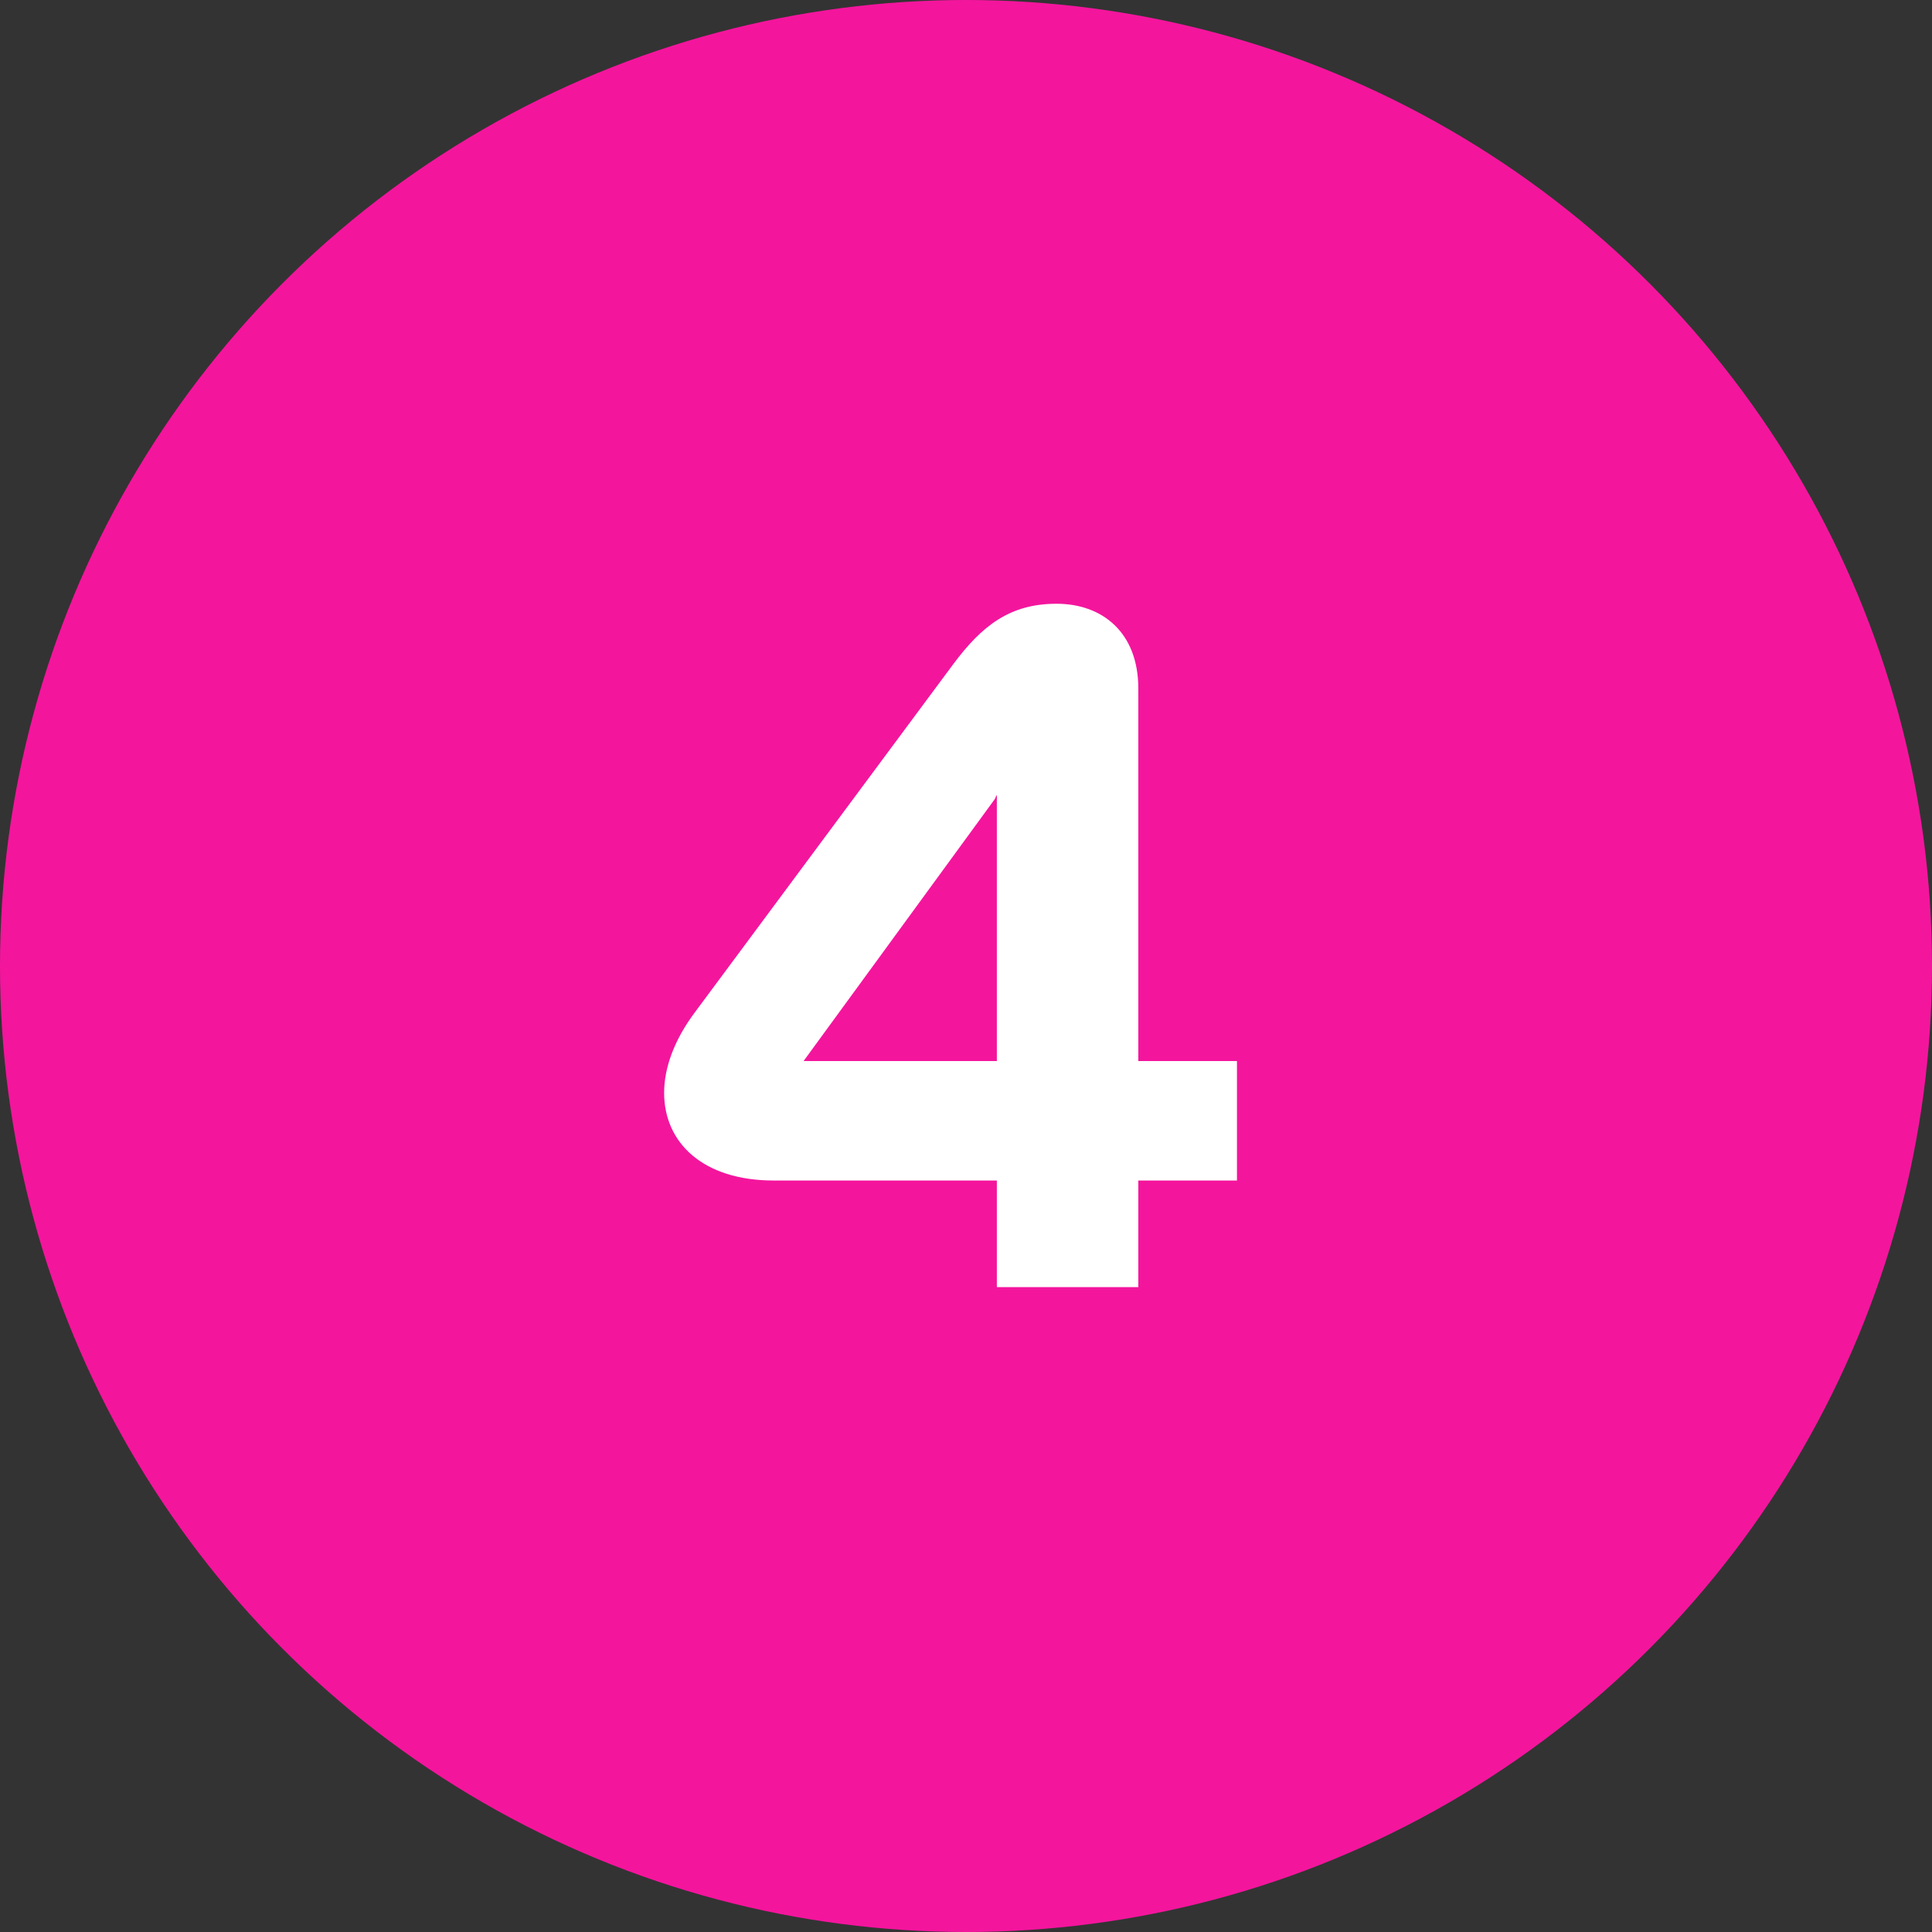
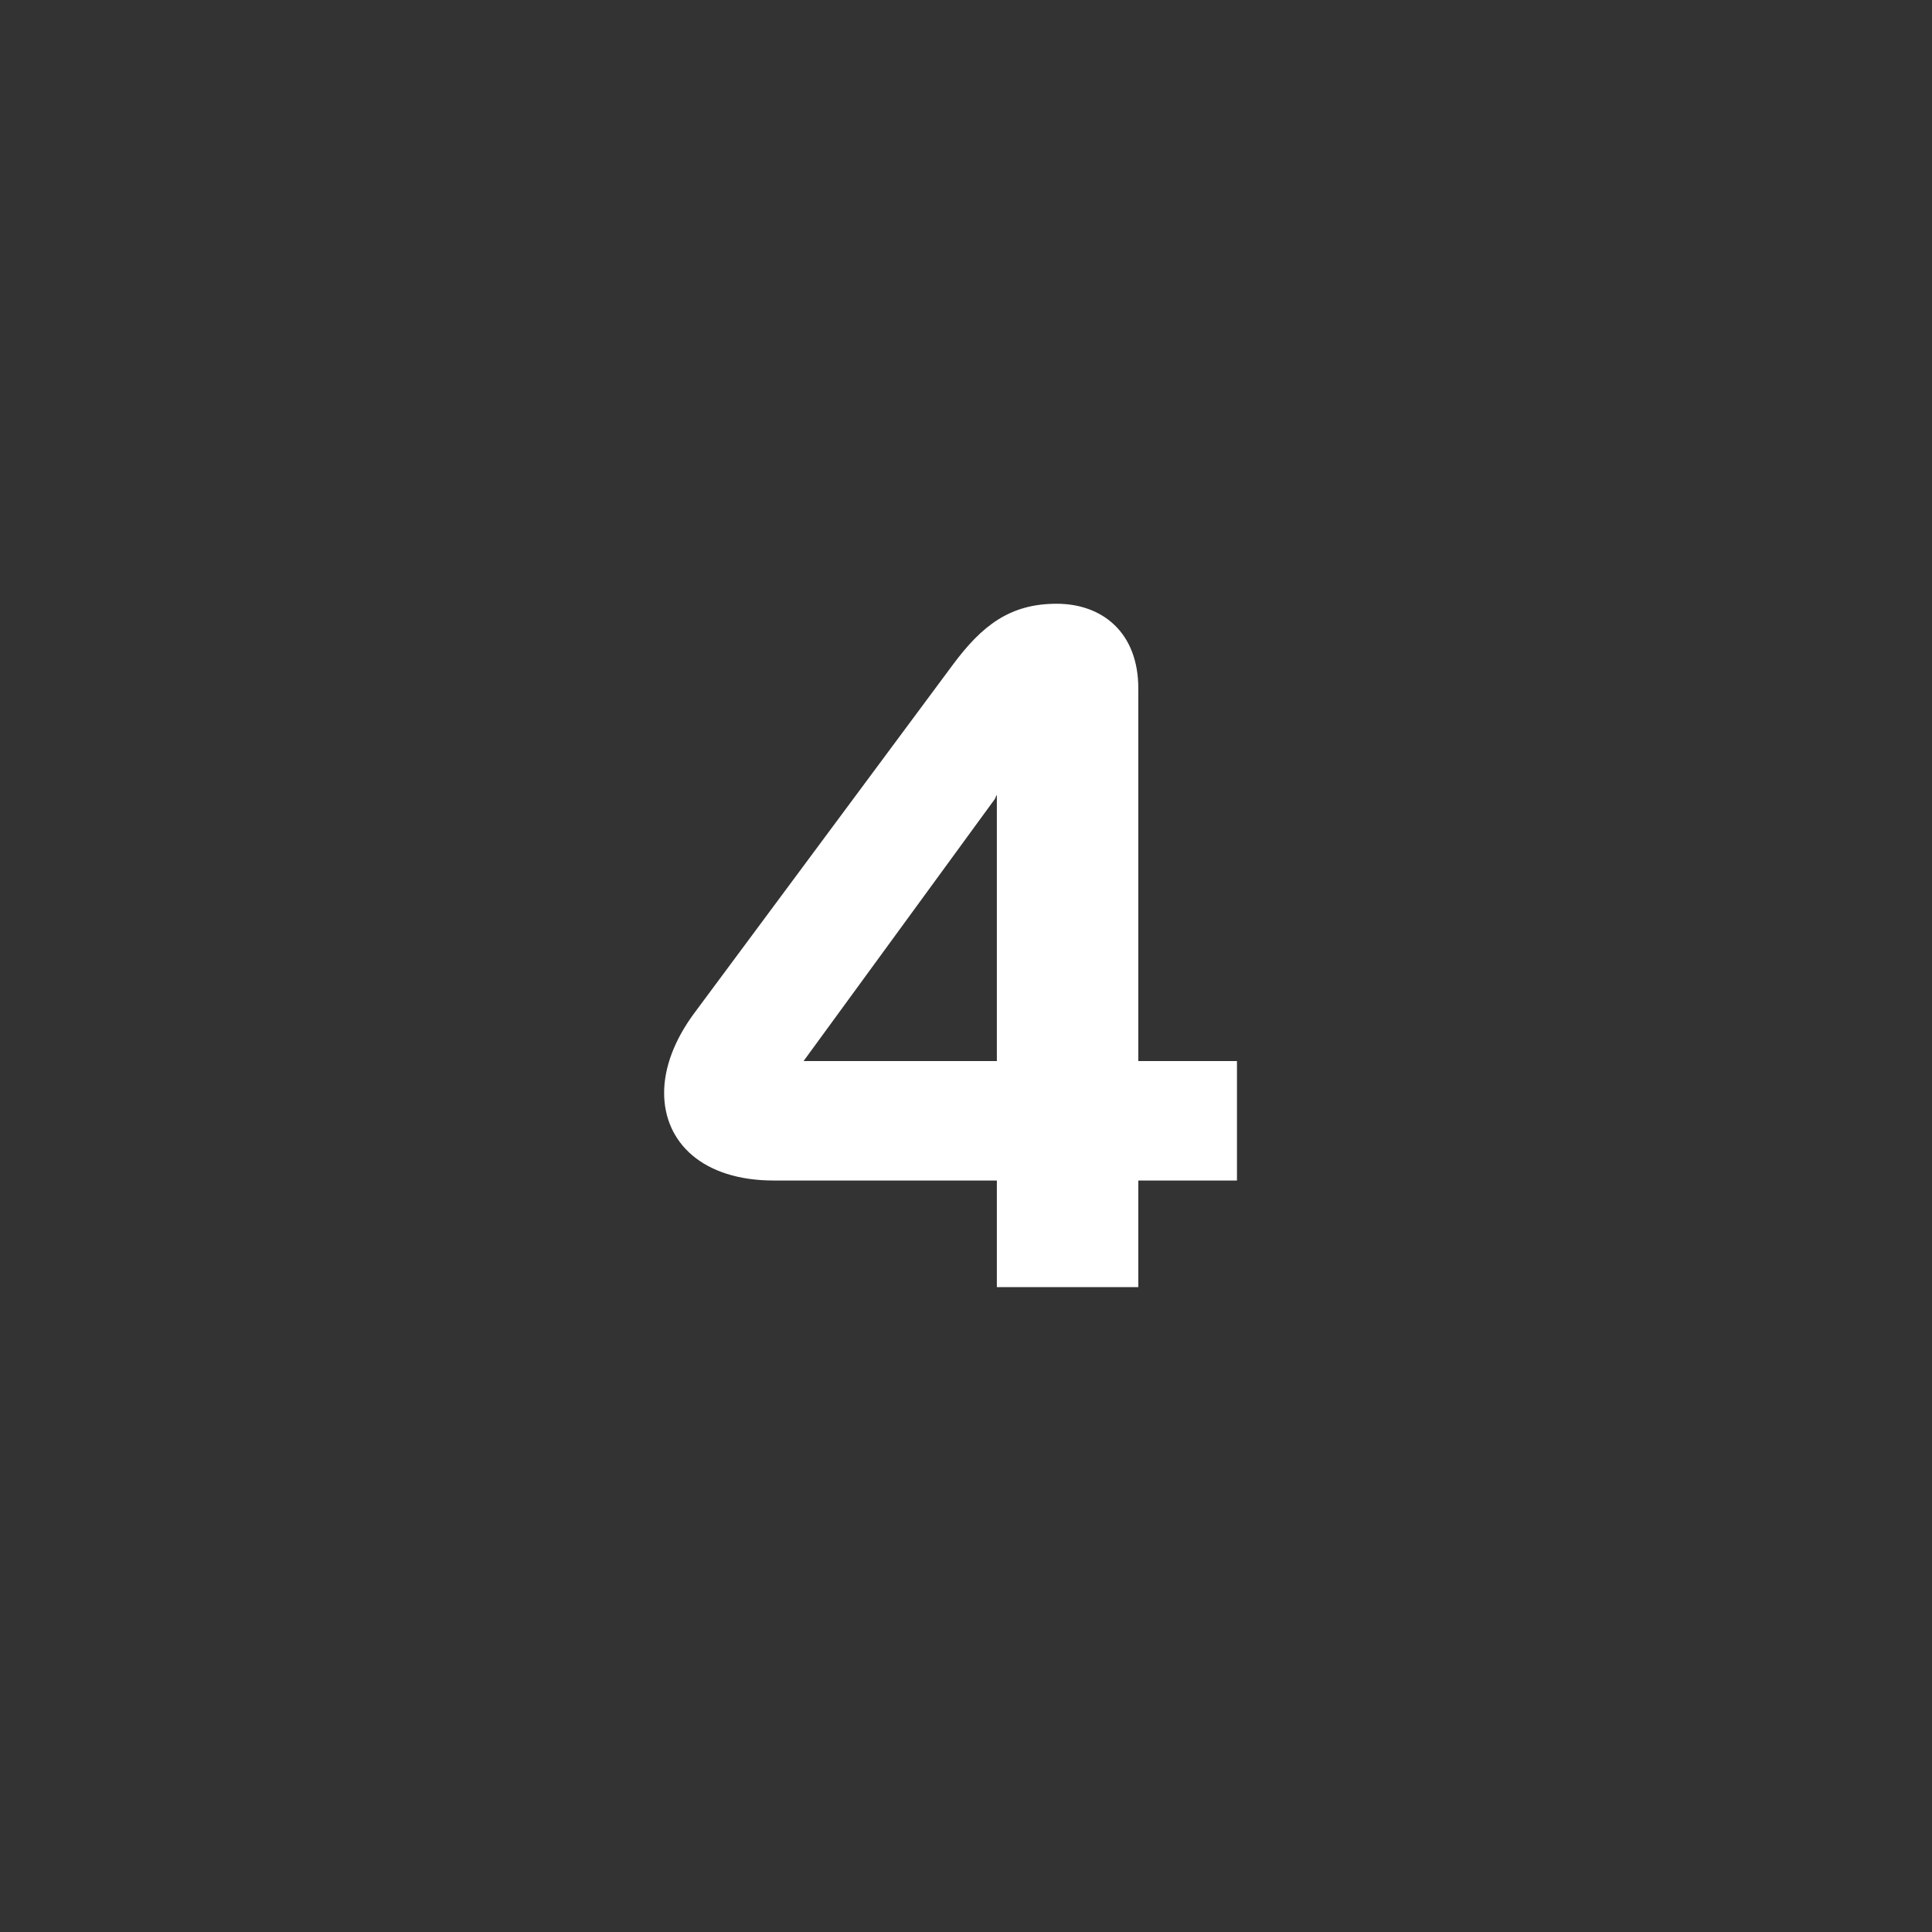
<svg xmlns="http://www.w3.org/2000/svg" width="32px" height="32px" viewBox="0 0 32 32">
  <rect x="0" y="0" width="32" height="32" fill="#333333" stroke="none" />
  <title>number-4 copy-secondary</title>
  <g id="Academy" stroke="none" stroke-width="1" fill="none" fill-rule="evenodd">
    <g id="Querix-Academy-CasoUso-Residencias" transform="translate(-100, -1652)">
      <g id="number-4-copy-secondary" transform="translate(100, 1652)">
-         <circle id="Oval" fill="#F4159D" cx="16" cy="16" r="16" />
        <g id="4" transform="translate(11, 10)" fill="#FFFFFF" fill-rule="nonzero">
          <path d="M7.854,11.319 L7.854,9.553 L9.488,9.553 L9.488,7.574 L7.854,7.574 L7.854,1.403 C7.854,0.478 7.26,0 6.501,0 C5.726,0 5.263,0.363 4.785,1.006 L0.511,6.765 C0.165,7.227 0,7.689 0,8.101 C0,8.927 0.643,9.553 1.815,9.553 L5.511,9.553 L5.511,11.319 L7.854,11.319 Z M5.478,3.234 C5.495,3.201 5.495,3.184 5.511,3.168 L5.511,7.574 L2.31,7.574 L5.478,3.234 Z" id="Shape" />
        </g>
      </g>
    </g>
  </g>
</svg>